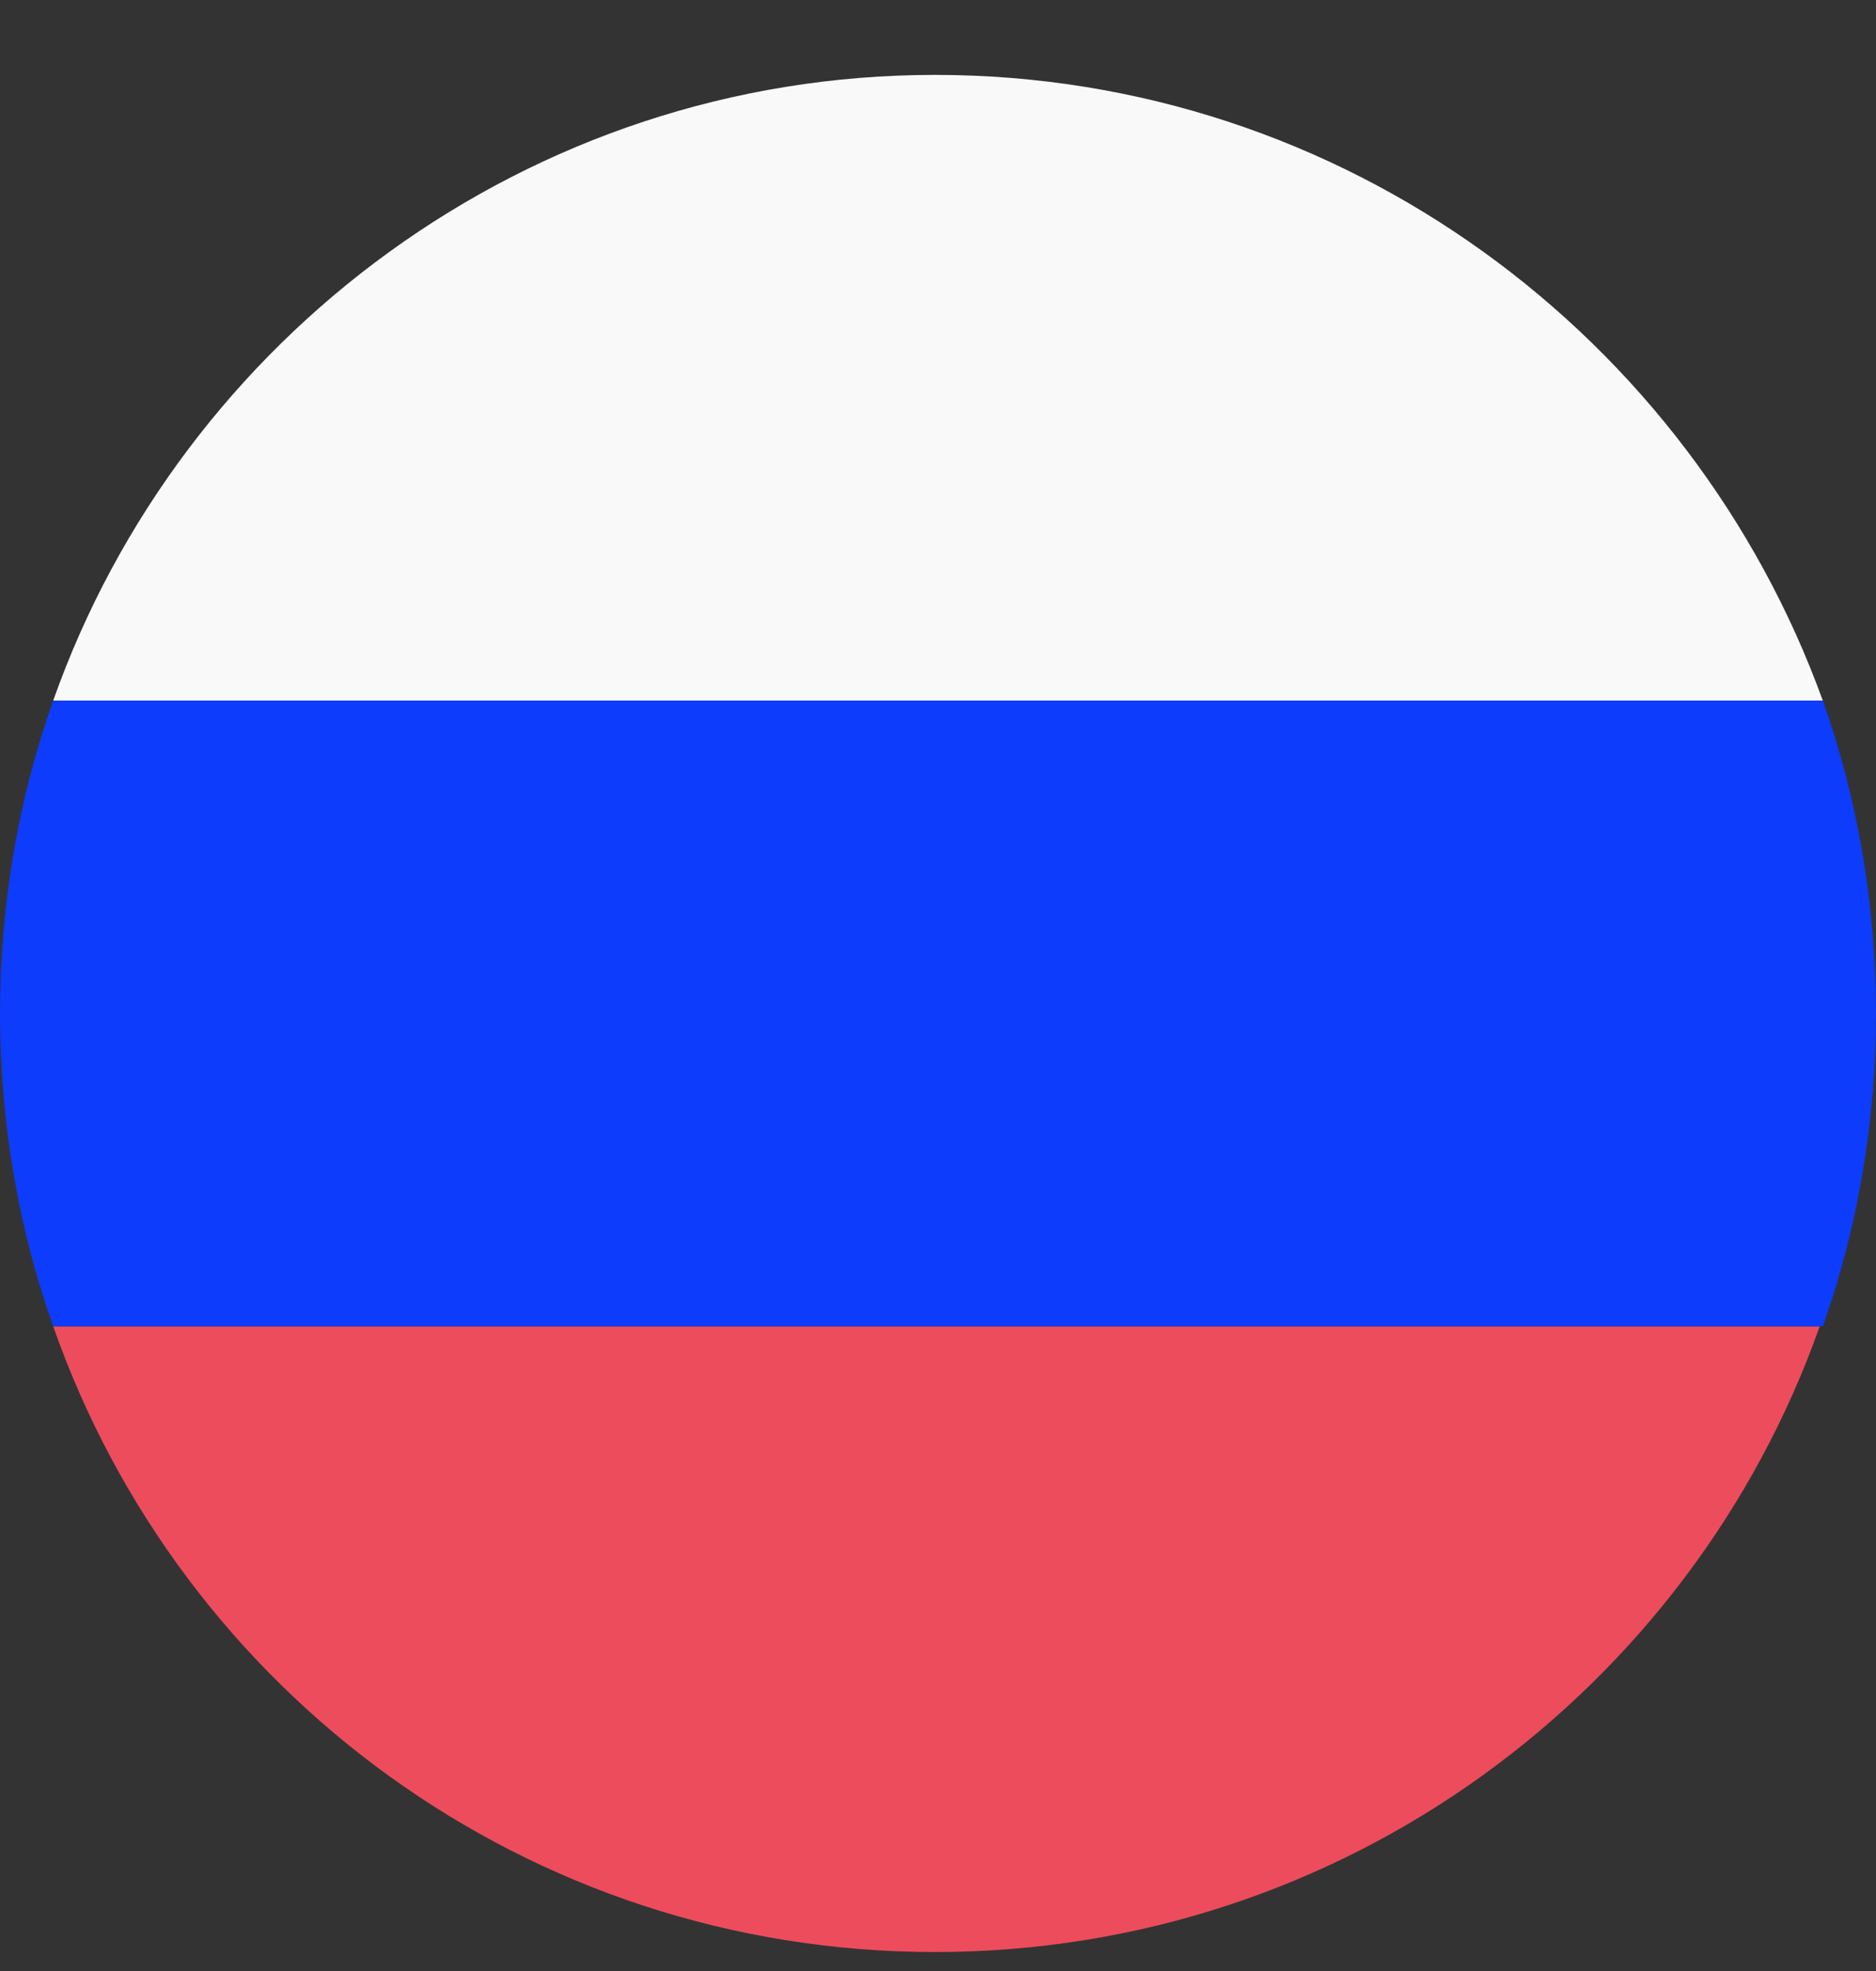
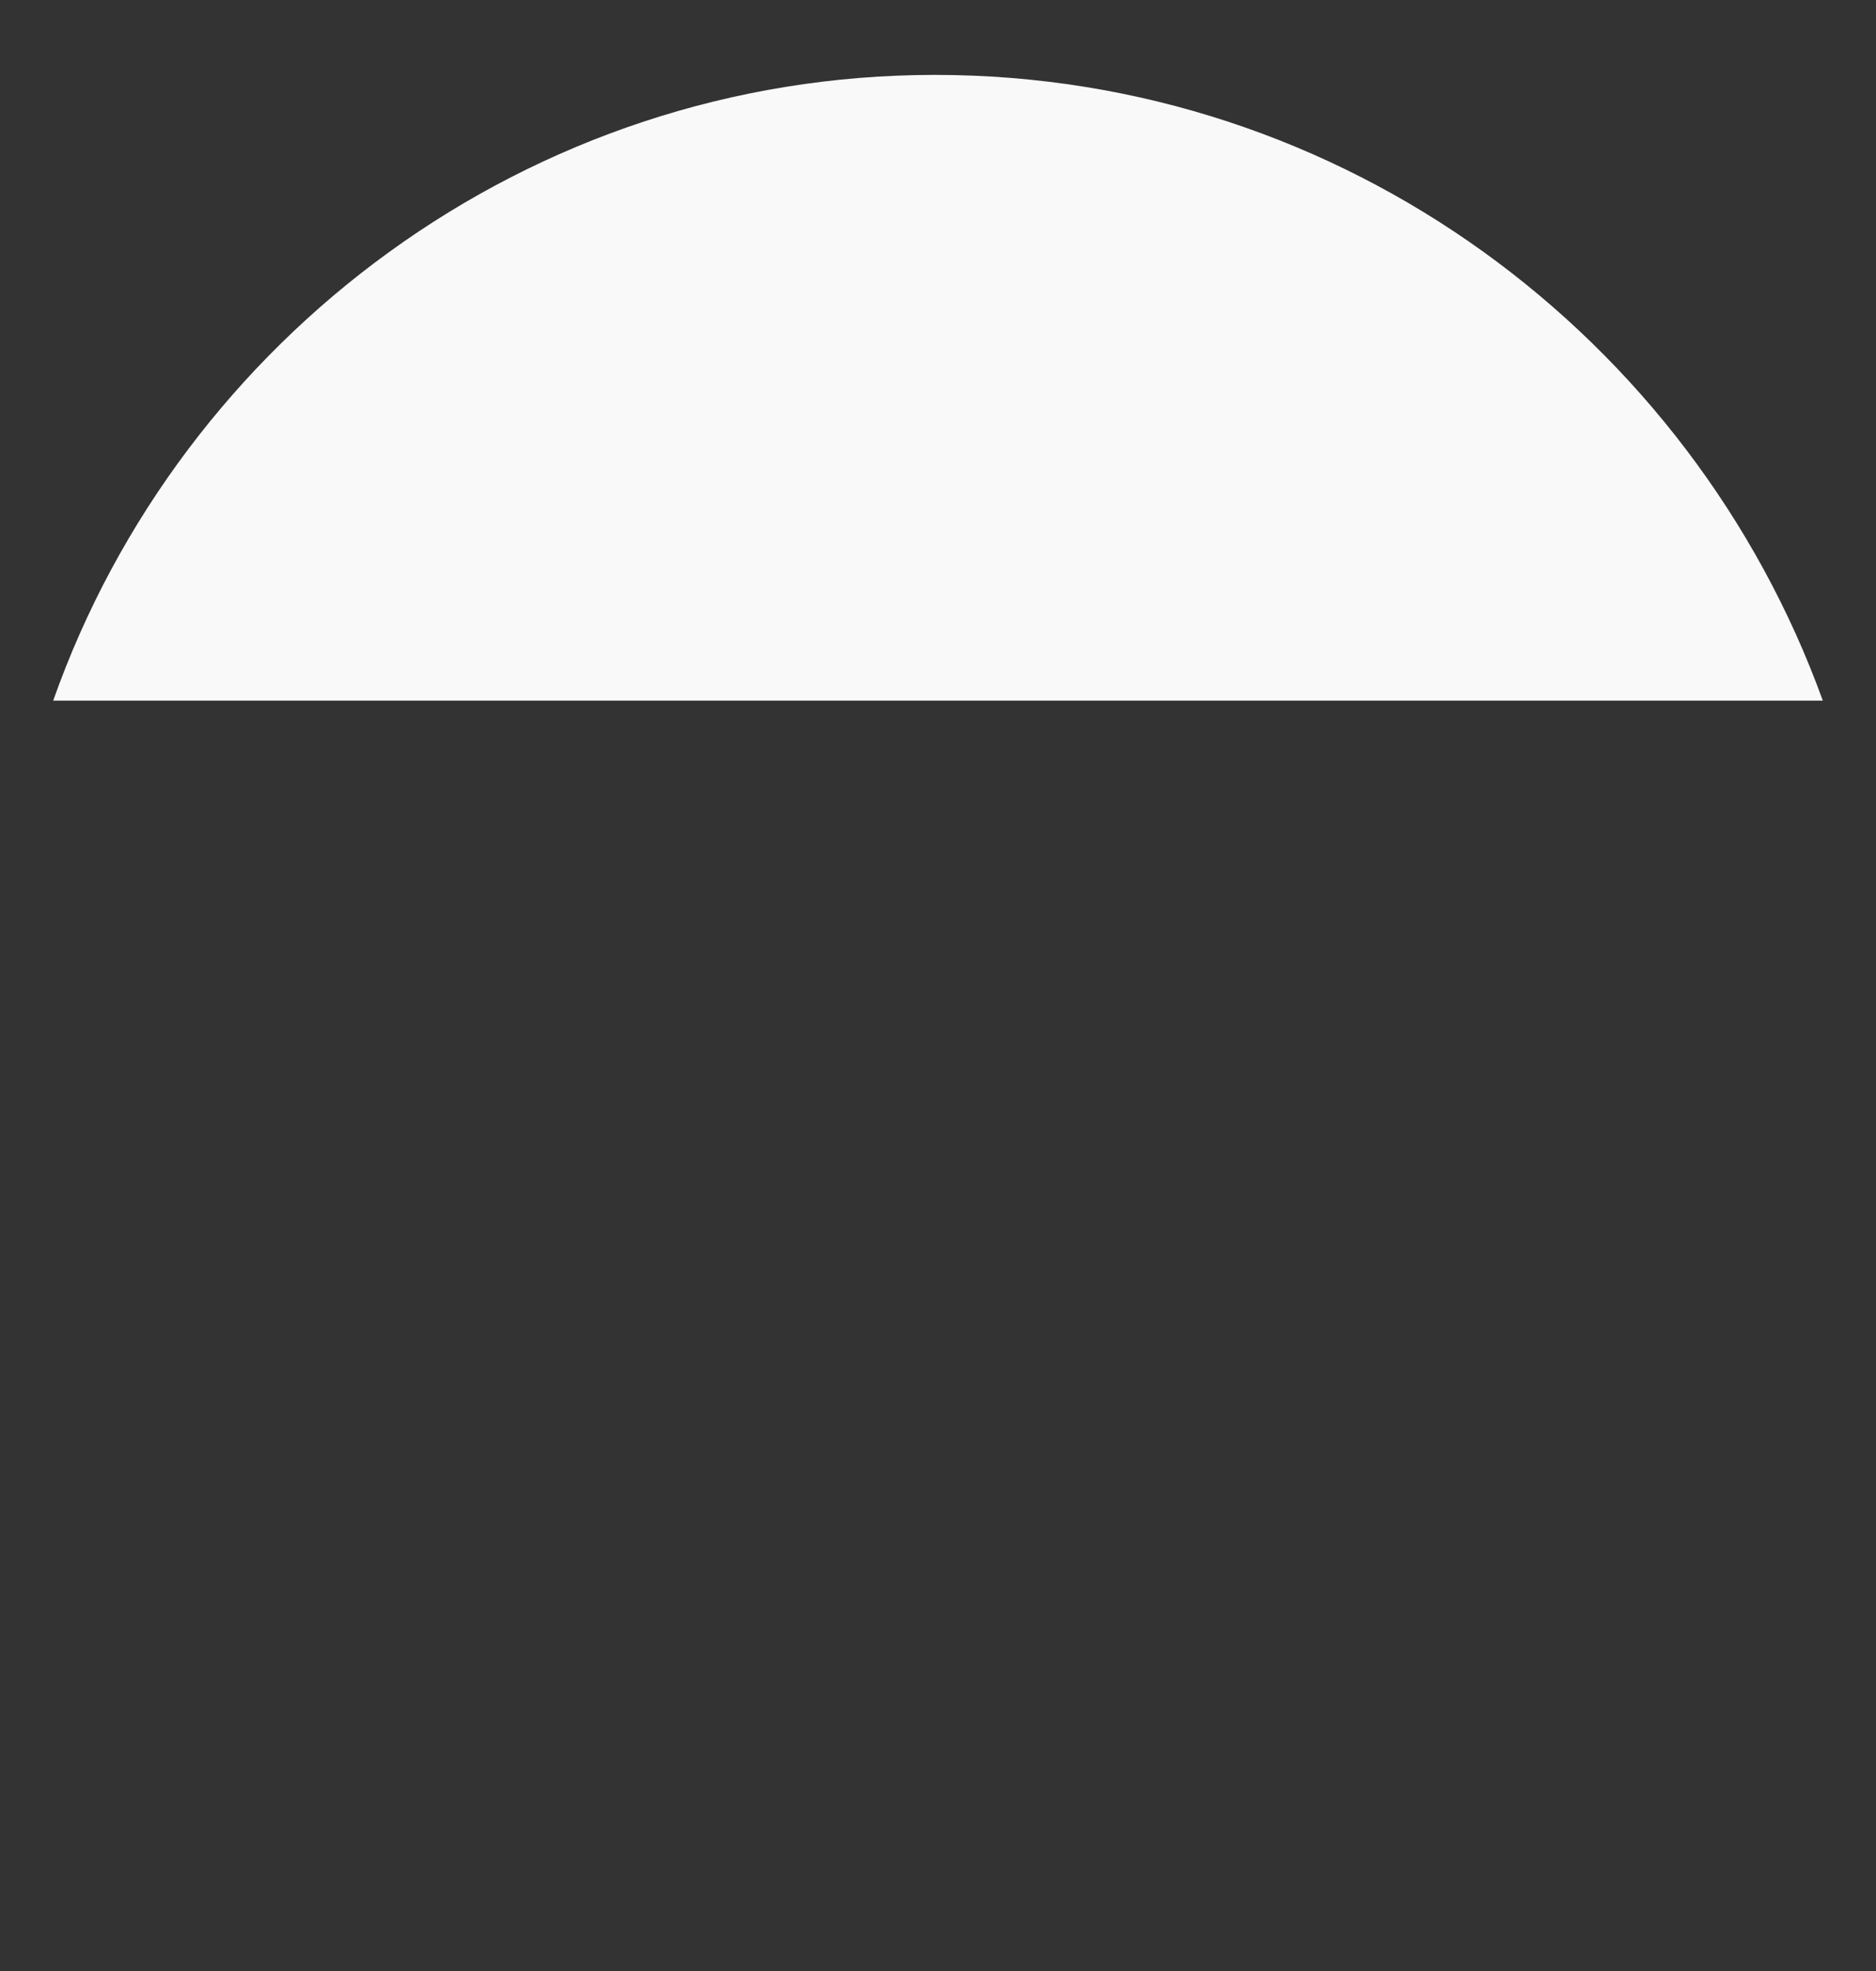
<svg xmlns="http://www.w3.org/2000/svg" width="20" height="21" viewBox="0 0 20 21" fill="none">
  <rect x="0" y="0" width="20" height="21" fill="#333333" stroke="none" />
  <path d="M9.967 0.798C5.633 0.798 1.933 3.598 0.567 7.465H19.433C18.033 3.598 14.333 0.798 9.967 0.798Z" fill="#F9F9F9" />
-   <path d="M9.967 20.798C14.333 20.798 18.033 17.998 19.4 14.131H0.567C1.933 18.031 5.633 20.798 9.967 20.798Z" fill="#ED4C5C" />
-   <path d="M0.567 7.465C0.2 8.498 0 9.631 0 10.798C0 11.964 0.2 13.098 0.567 14.131H19.433C19.8 13.098 20 11.964 20 10.798C20 9.631 19.8 8.498 19.433 7.465H0.567Z" fill="#0D3CFC" />
</svg>